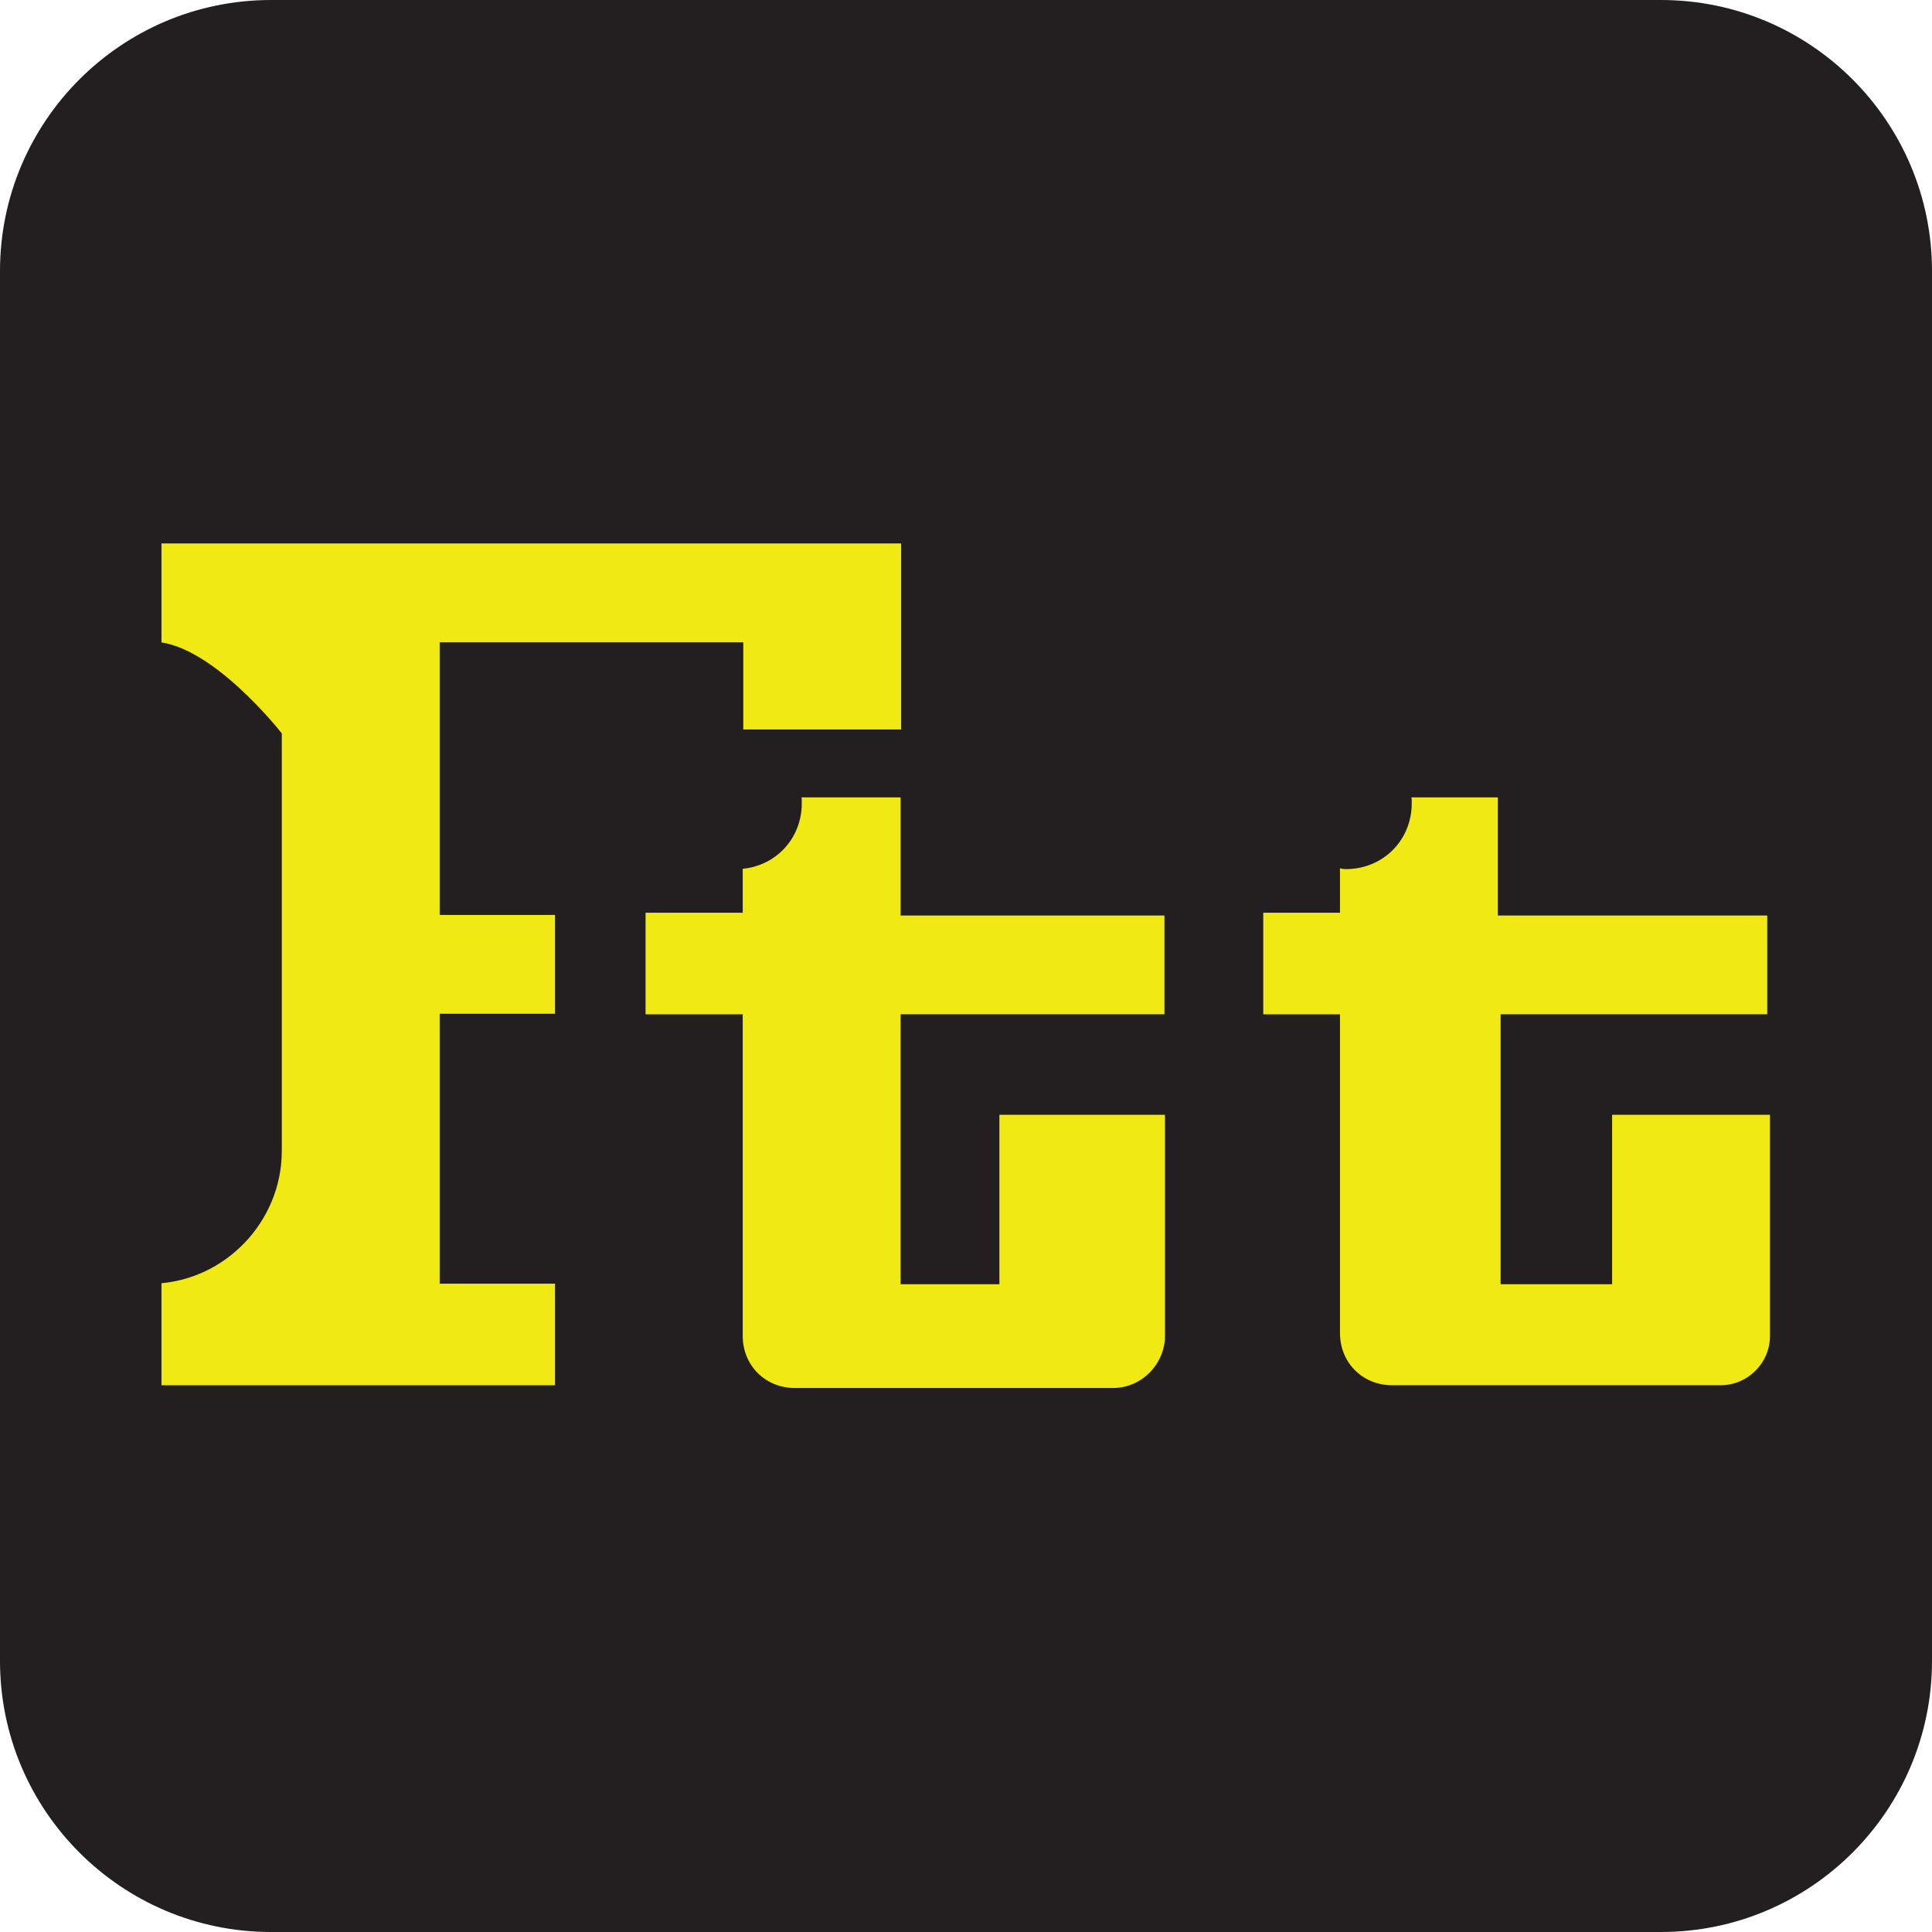
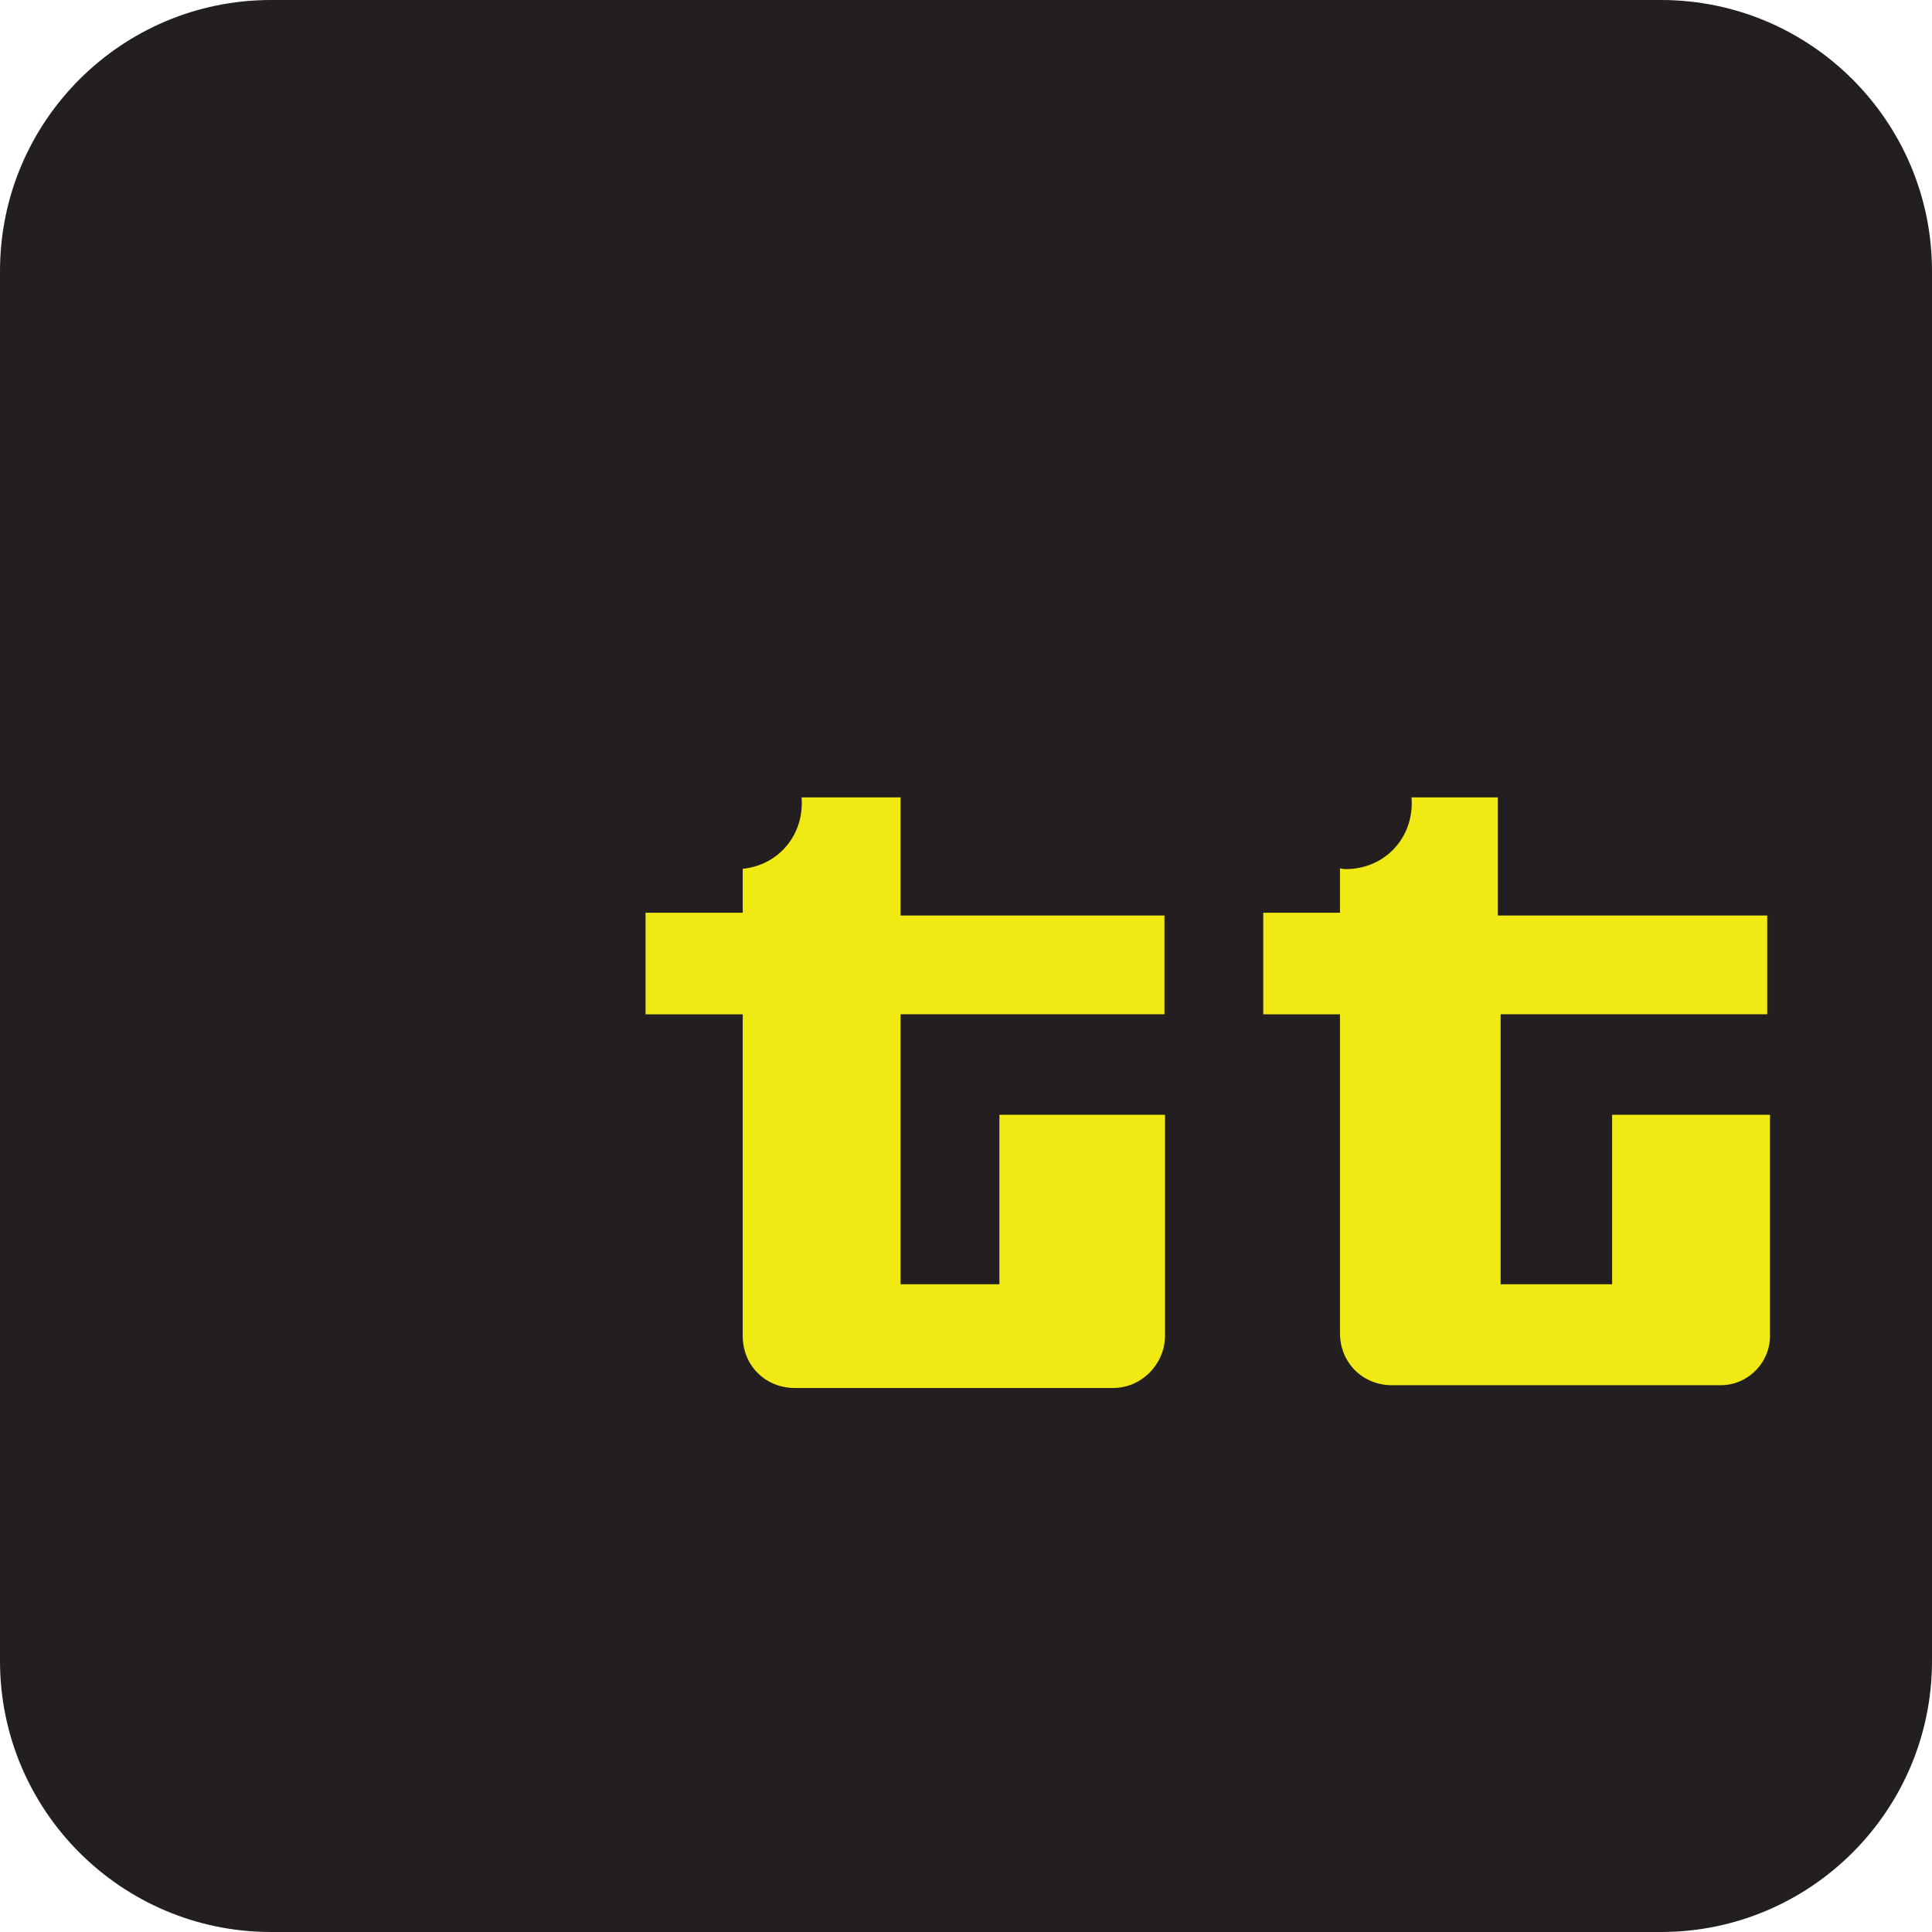
<svg xmlns="http://www.w3.org/2000/svg" version="1.1" id="Layer_1" x="0px" y="0px" viewBox="0 0 35 35" style="enable-background:new 0 0 35 35;" xml:space="preserve">
  <style type="text/css">
	.st0{fill:#231F20;}
	.st1{fill:#F1E913;stroke:#231F20;stroke-width:0.25;stroke-miterlimit:10;}
</style>
  <path class="st0" d="M30.09,35H4.91C2.2,35,0,32.8,0,30.09V4.91C0,2.2,2.2,0,4.91,0h25.18C32.8,0,35,2.2,35,4.91v25.18  C35,32.8,32.8,35,30.09,35z" />
  <g>
-     <path class="st1" d="M16.45,9.72v3.62h-3.11v-1.58H8.09v4.69h2.09v2.04H8.09v4.64h2.09v2.09H2.8v-2.09   c1.21-0.05,2.18-1.07,2.18-2.28v-7.52c0,0-1.21-1.53-2.18-1.58V9.72H16.45z" />
    <path class="st1" d="M27.32,23.14h1.76v-3.07h3.11v4.13c0,0.56-0.46,1.02-1.02,1.02h-5.95c-0.6,0-1.07-0.46-1.07-1.07V18.5h-1.39   v-2.09h1.39v-0.84c0.09,0,0.14,0.05,0.23,0.05c0.6,0,1.07-0.46,1.07-1.07c0-0.09,0-0.14-0.05-0.23h1.86v2.14h4.88v2.04h-4.83V23.14   z" />
    <path class="st1" d="M16.45,23.14h1.53v-3.07h3.25v4.13c0,0.56-0.46,1.07-1.07,1.07h-5.76c-0.6,0-1.07-0.46-1.07-1.07V18.5h-1.76   v-2.09h1.76v-0.79c0.6,0,1.07-0.46,1.07-1.07c0-0.09,0-0.14-0.05-0.23h2.09v2.14h4.78v2.04h-4.78V23.14z" />
  </g>
</svg>